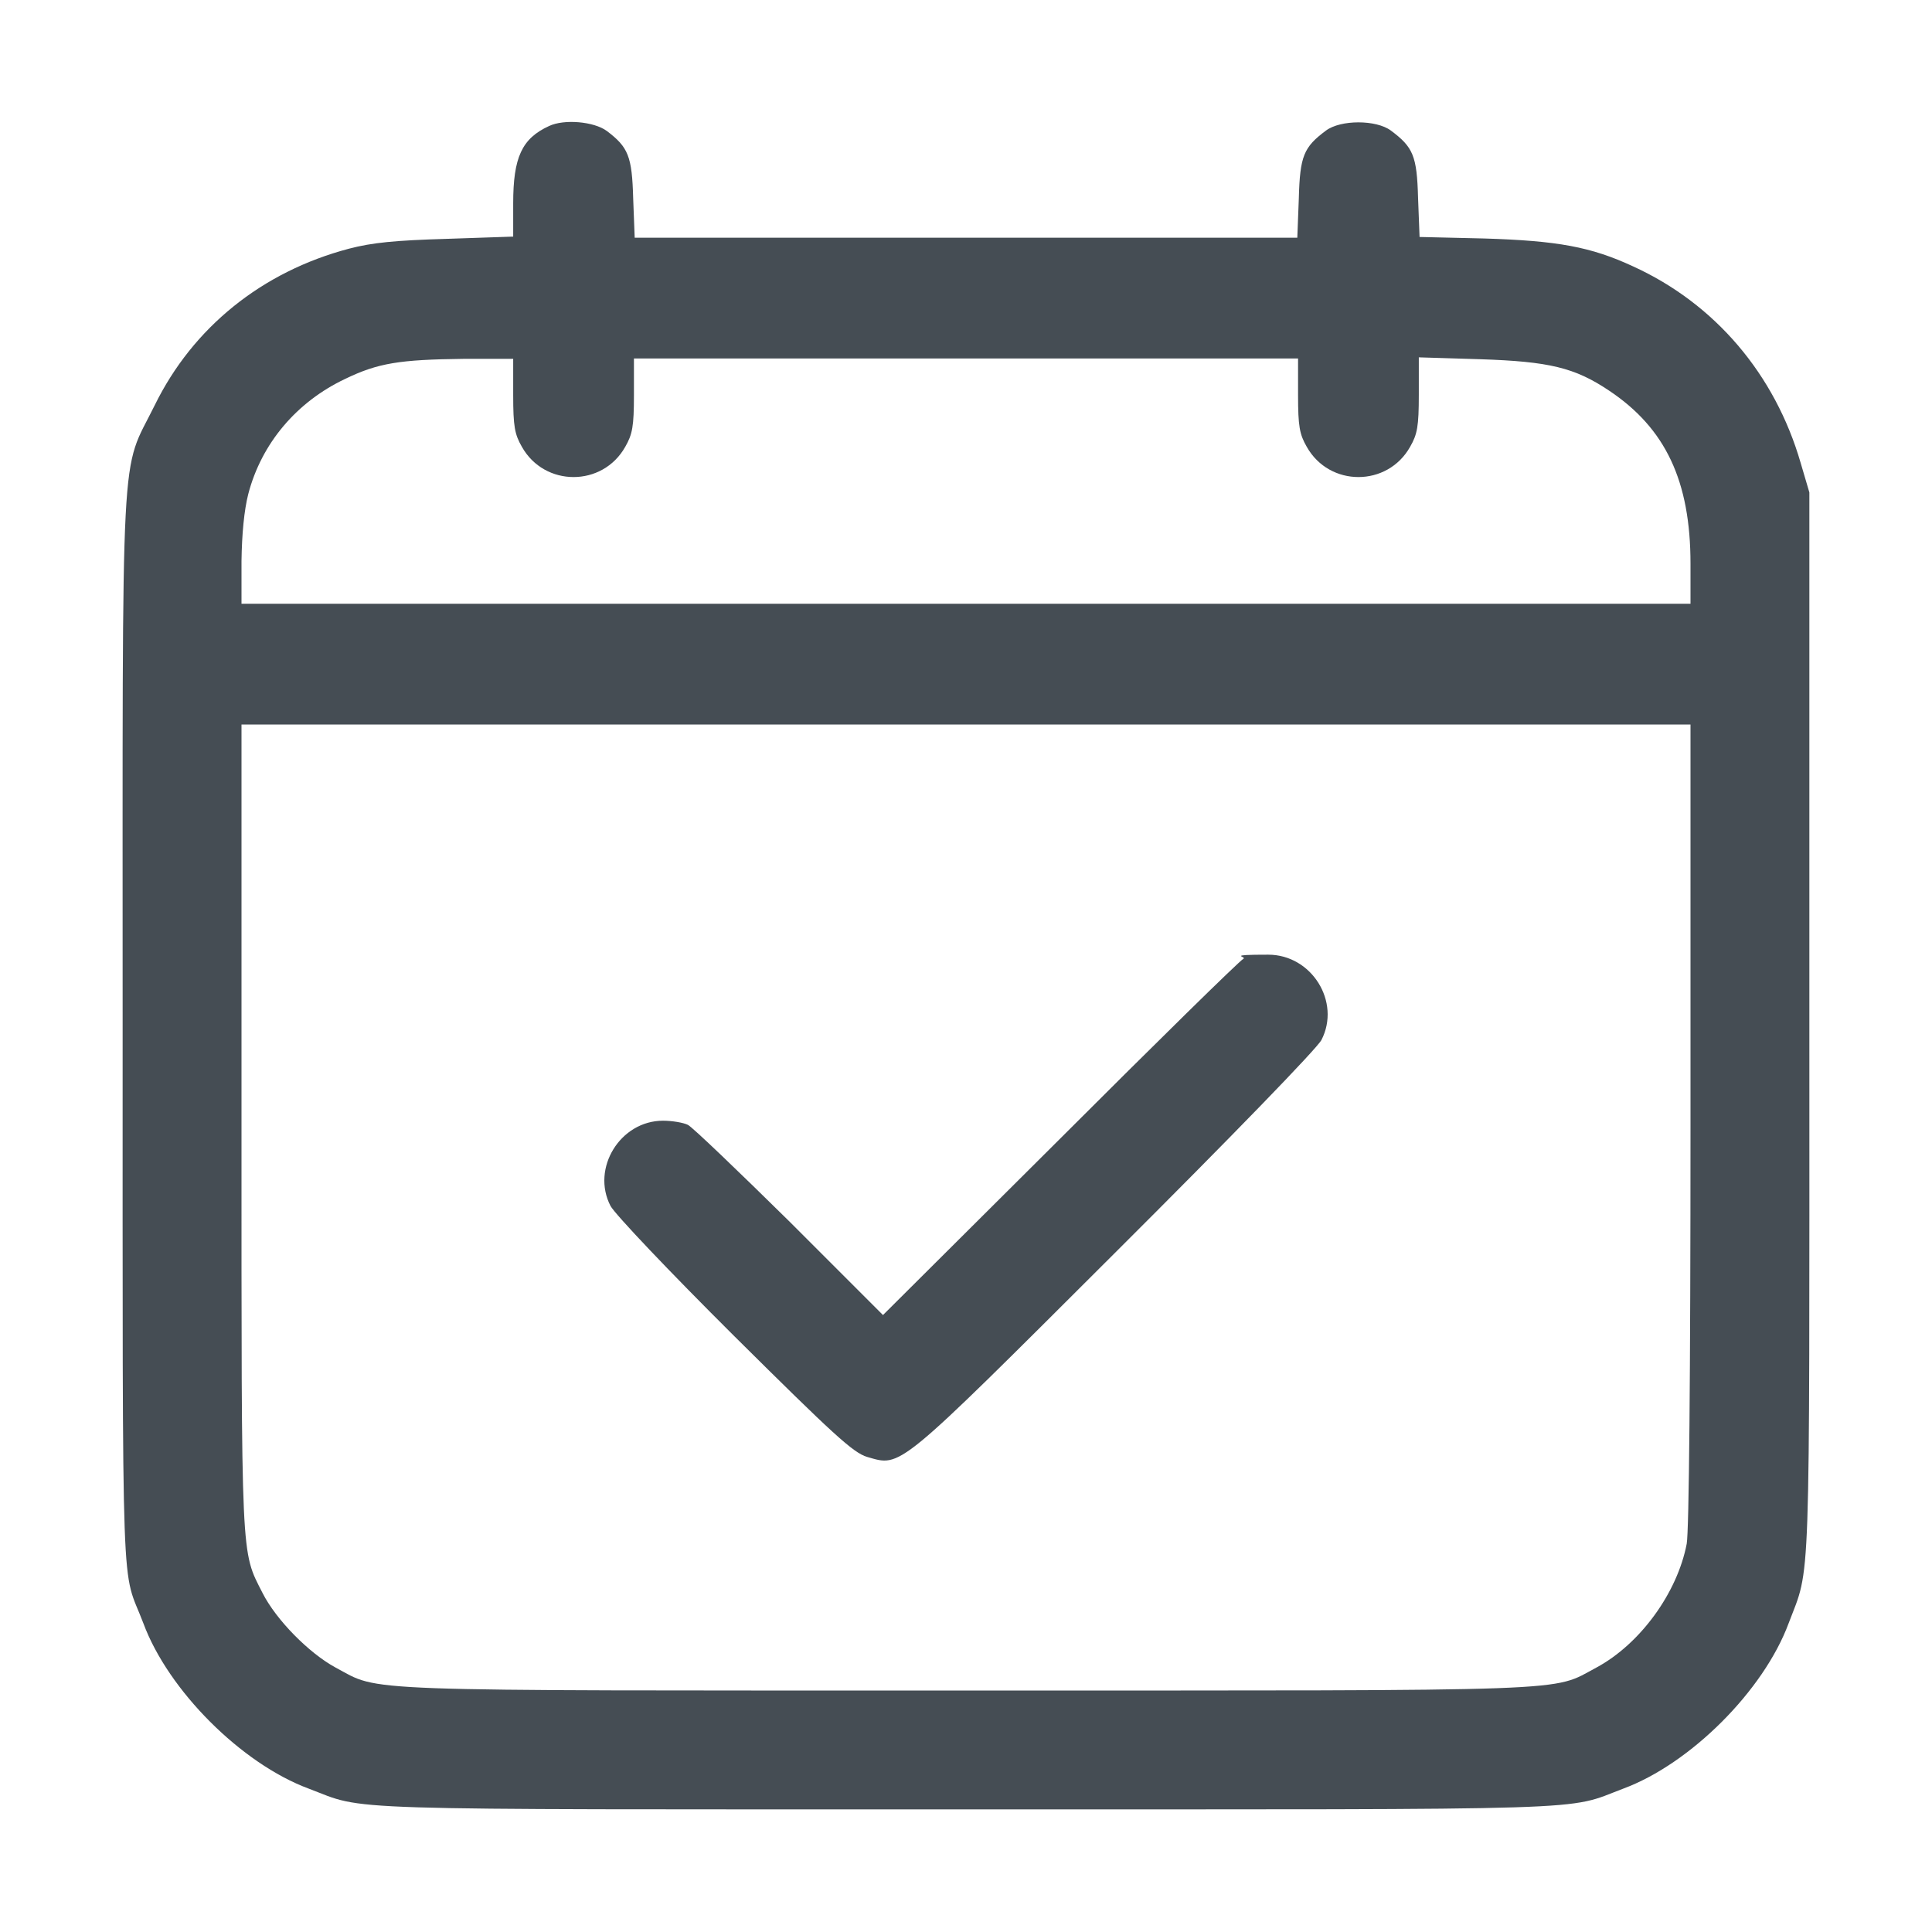
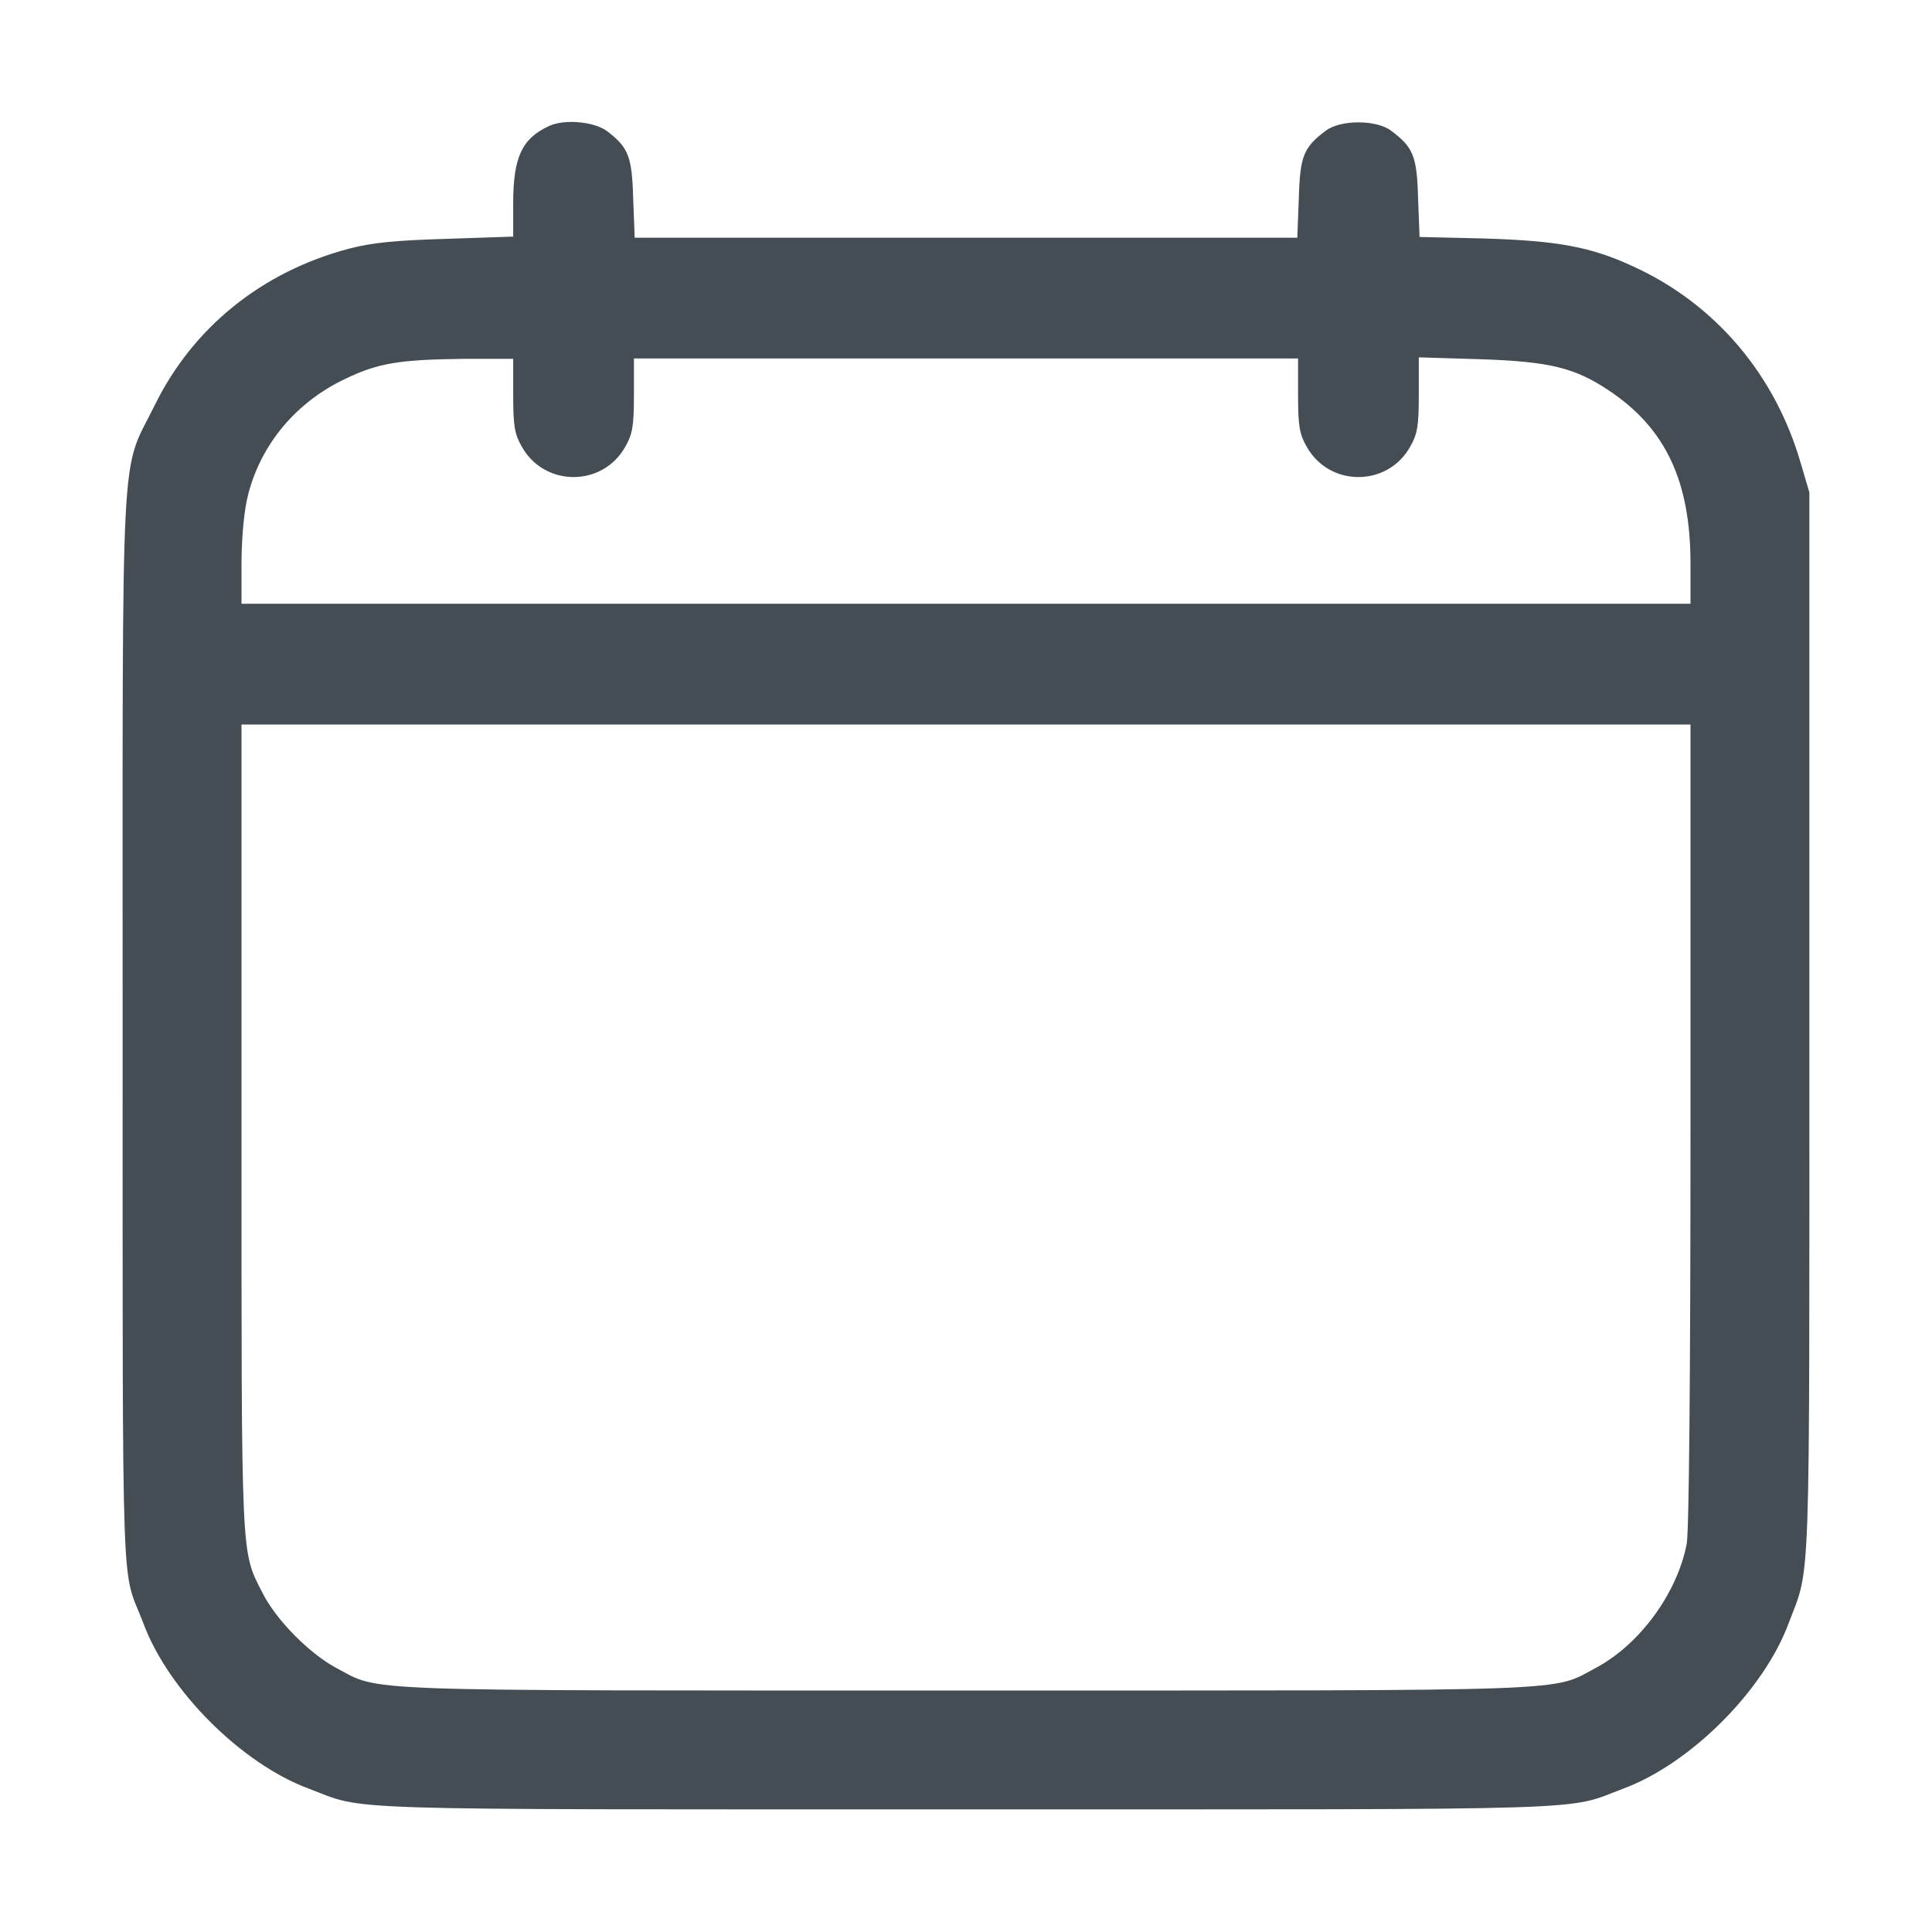
<svg xmlns="http://www.w3.org/2000/svg" id="Layer_1" version="1.1" viewBox="0 0 512 512">
  <defs>
    <style>
      .st0 {
        fill: #454d54;
      }
    </style>
  </defs>
  <path class="st0" d="M145.5,33.4c-7.2,3.3-9.5,8.3-9.5,20.5v8.8l-17.7.6c-13.6.4-19.7,1-25.8,2.6-23.1,6.1-41.4,20.9-51.5,41.5-9.2,18.7-8.5,4.5-8.5,164.1s-.4,143.1,5.5,158.7c6.6,17.8,26,37.2,43.8,43.8,15.6,5.9,3.4,5.5,174.2,5.5s158.6.4,174.2-5.5c17.8-6.6,37.2-26,43.8-43.8,5.9-15.6,5.5-5,5.5-158.7v-141l-2.3-7.8c-6.8-23.5-22.7-42.2-44.4-52.1-11.2-5.2-20-6.8-39.5-7.4l-17.1-.4-.4-10.4c-.3-11.1-1.3-13.4-7.2-17.8-3.9-2.9-13.3-2.9-17.2,0-5.9,4.4-6.9,6.7-7.2,18l-.4,10.4h-175.6l-.4-10.4c-.3-11.2-1.3-13.6-7-17.9-3.4-2.5-11.3-3.2-15.3-1.3ZM136,104.7c0,8.3.4,10.4,2.3,13.7,6,10.7,21.4,10.7,27.4,0,1.9-3.3,2.3-5.4,2.3-13.7v-9.7h176v9.7c0,8.3.4,10.4,2.3,13.7,6,10.7,21.4,10.7,27.4,0,1.9-3.3,2.3-5.4,2.3-13.8v-9.9l16.3.5c18.2.6,25,2.2,34.1,8.3,15,10,21.6,24,21.6,45.9v10.6H64v-11.3c.1-7.2.7-13.5,1.8-17.8,3.5-13.4,12.8-24.4,25.7-30.5,8.7-4.2,14.4-5.1,31.3-5.3h13.2c0-.1,0,9.6,0,9.6ZM448,297.9c0,67.8-.4,107.8-1,111.2-2.5,13.1-12.4,26.6-23.9,32.8-12.2,6.5-2.5,6.1-167.1,6.1s-154.9.4-167.1-6.1c-7-3.8-15.7-12.6-19.3-19.7-5.8-11.4-5.6-7.2-5.6-123.4v-106.8h384v105.9Z" />
-   <path class="st0" d="M329.5,254.1c-1.1.6-23,22.1-48.7,47.8l-46.8,46.6-24.7-24.7c-13.7-13.5-25.8-25.1-27-25.7s-4.2-1.1-6.6-1.1c-11.3,0-19.1,12.6-13.9,22.6,1.2,2.2,15.4,17.2,32.9,34.6,26.1,25.9,31.4,30.8,35.1,31.9,9.1,2.6,7.4,4.1,65.5-53.9,31.2-31.1,53.7-54.3,54.9-56.6,5.2-10.1-2.6-22.6-14.1-22.6s-5.5.5-6.6,1.1Z" />
</svg>